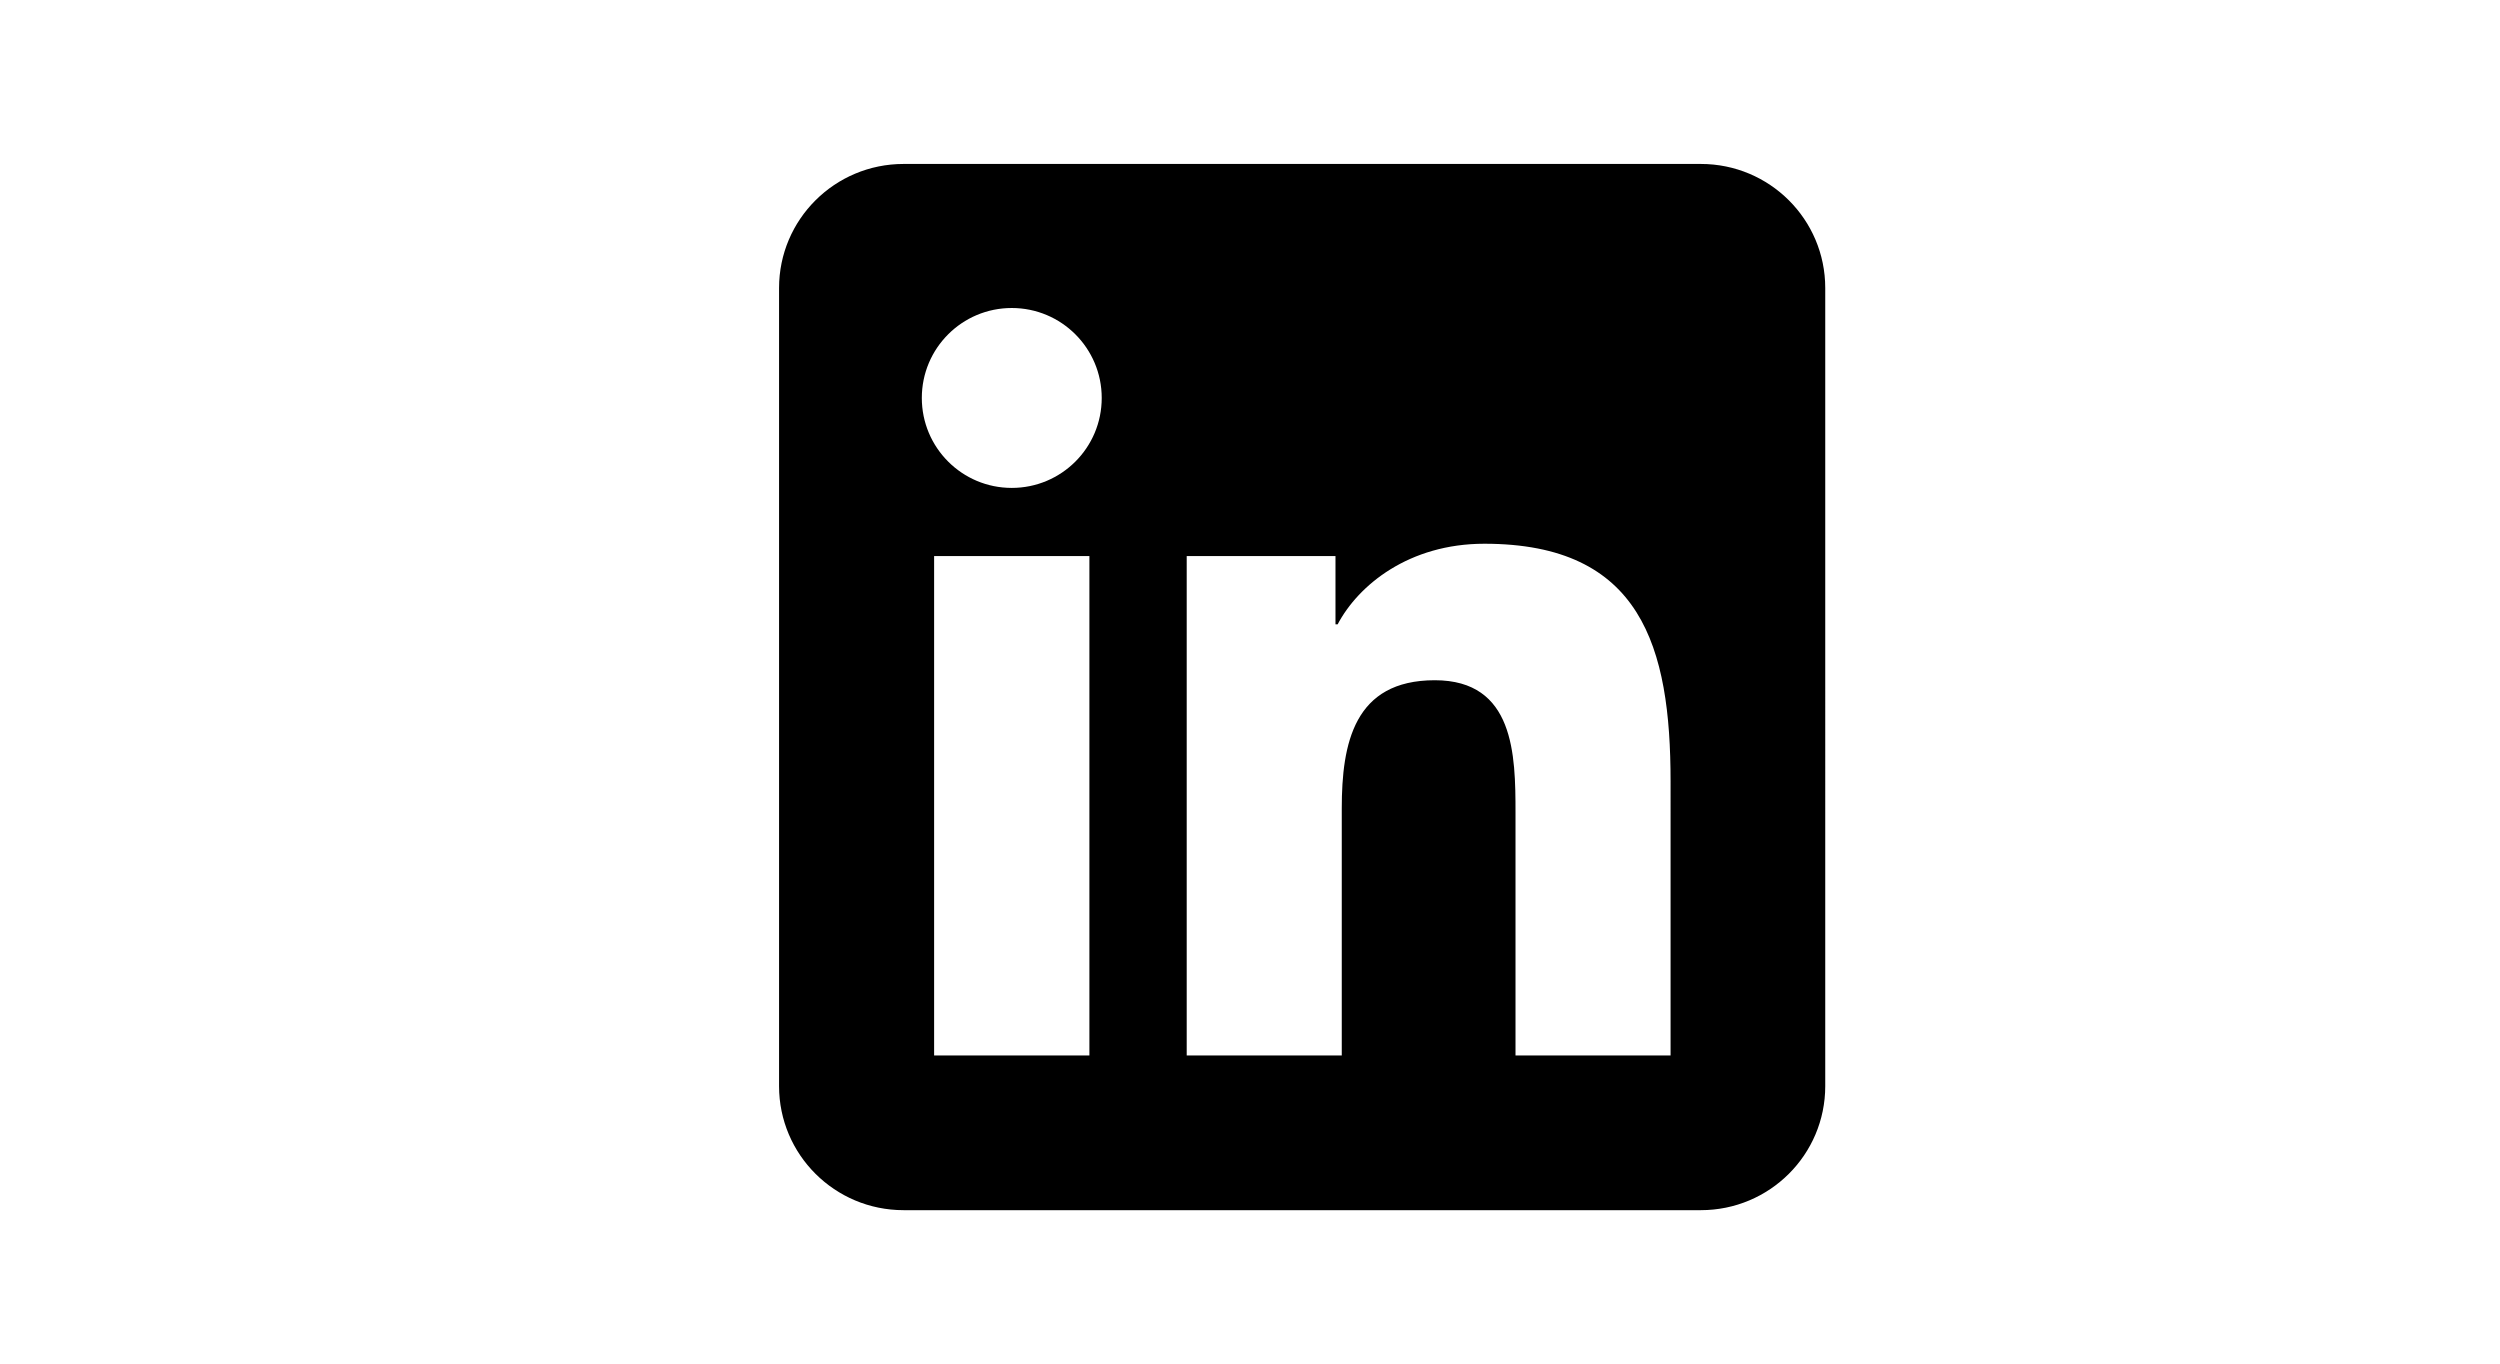
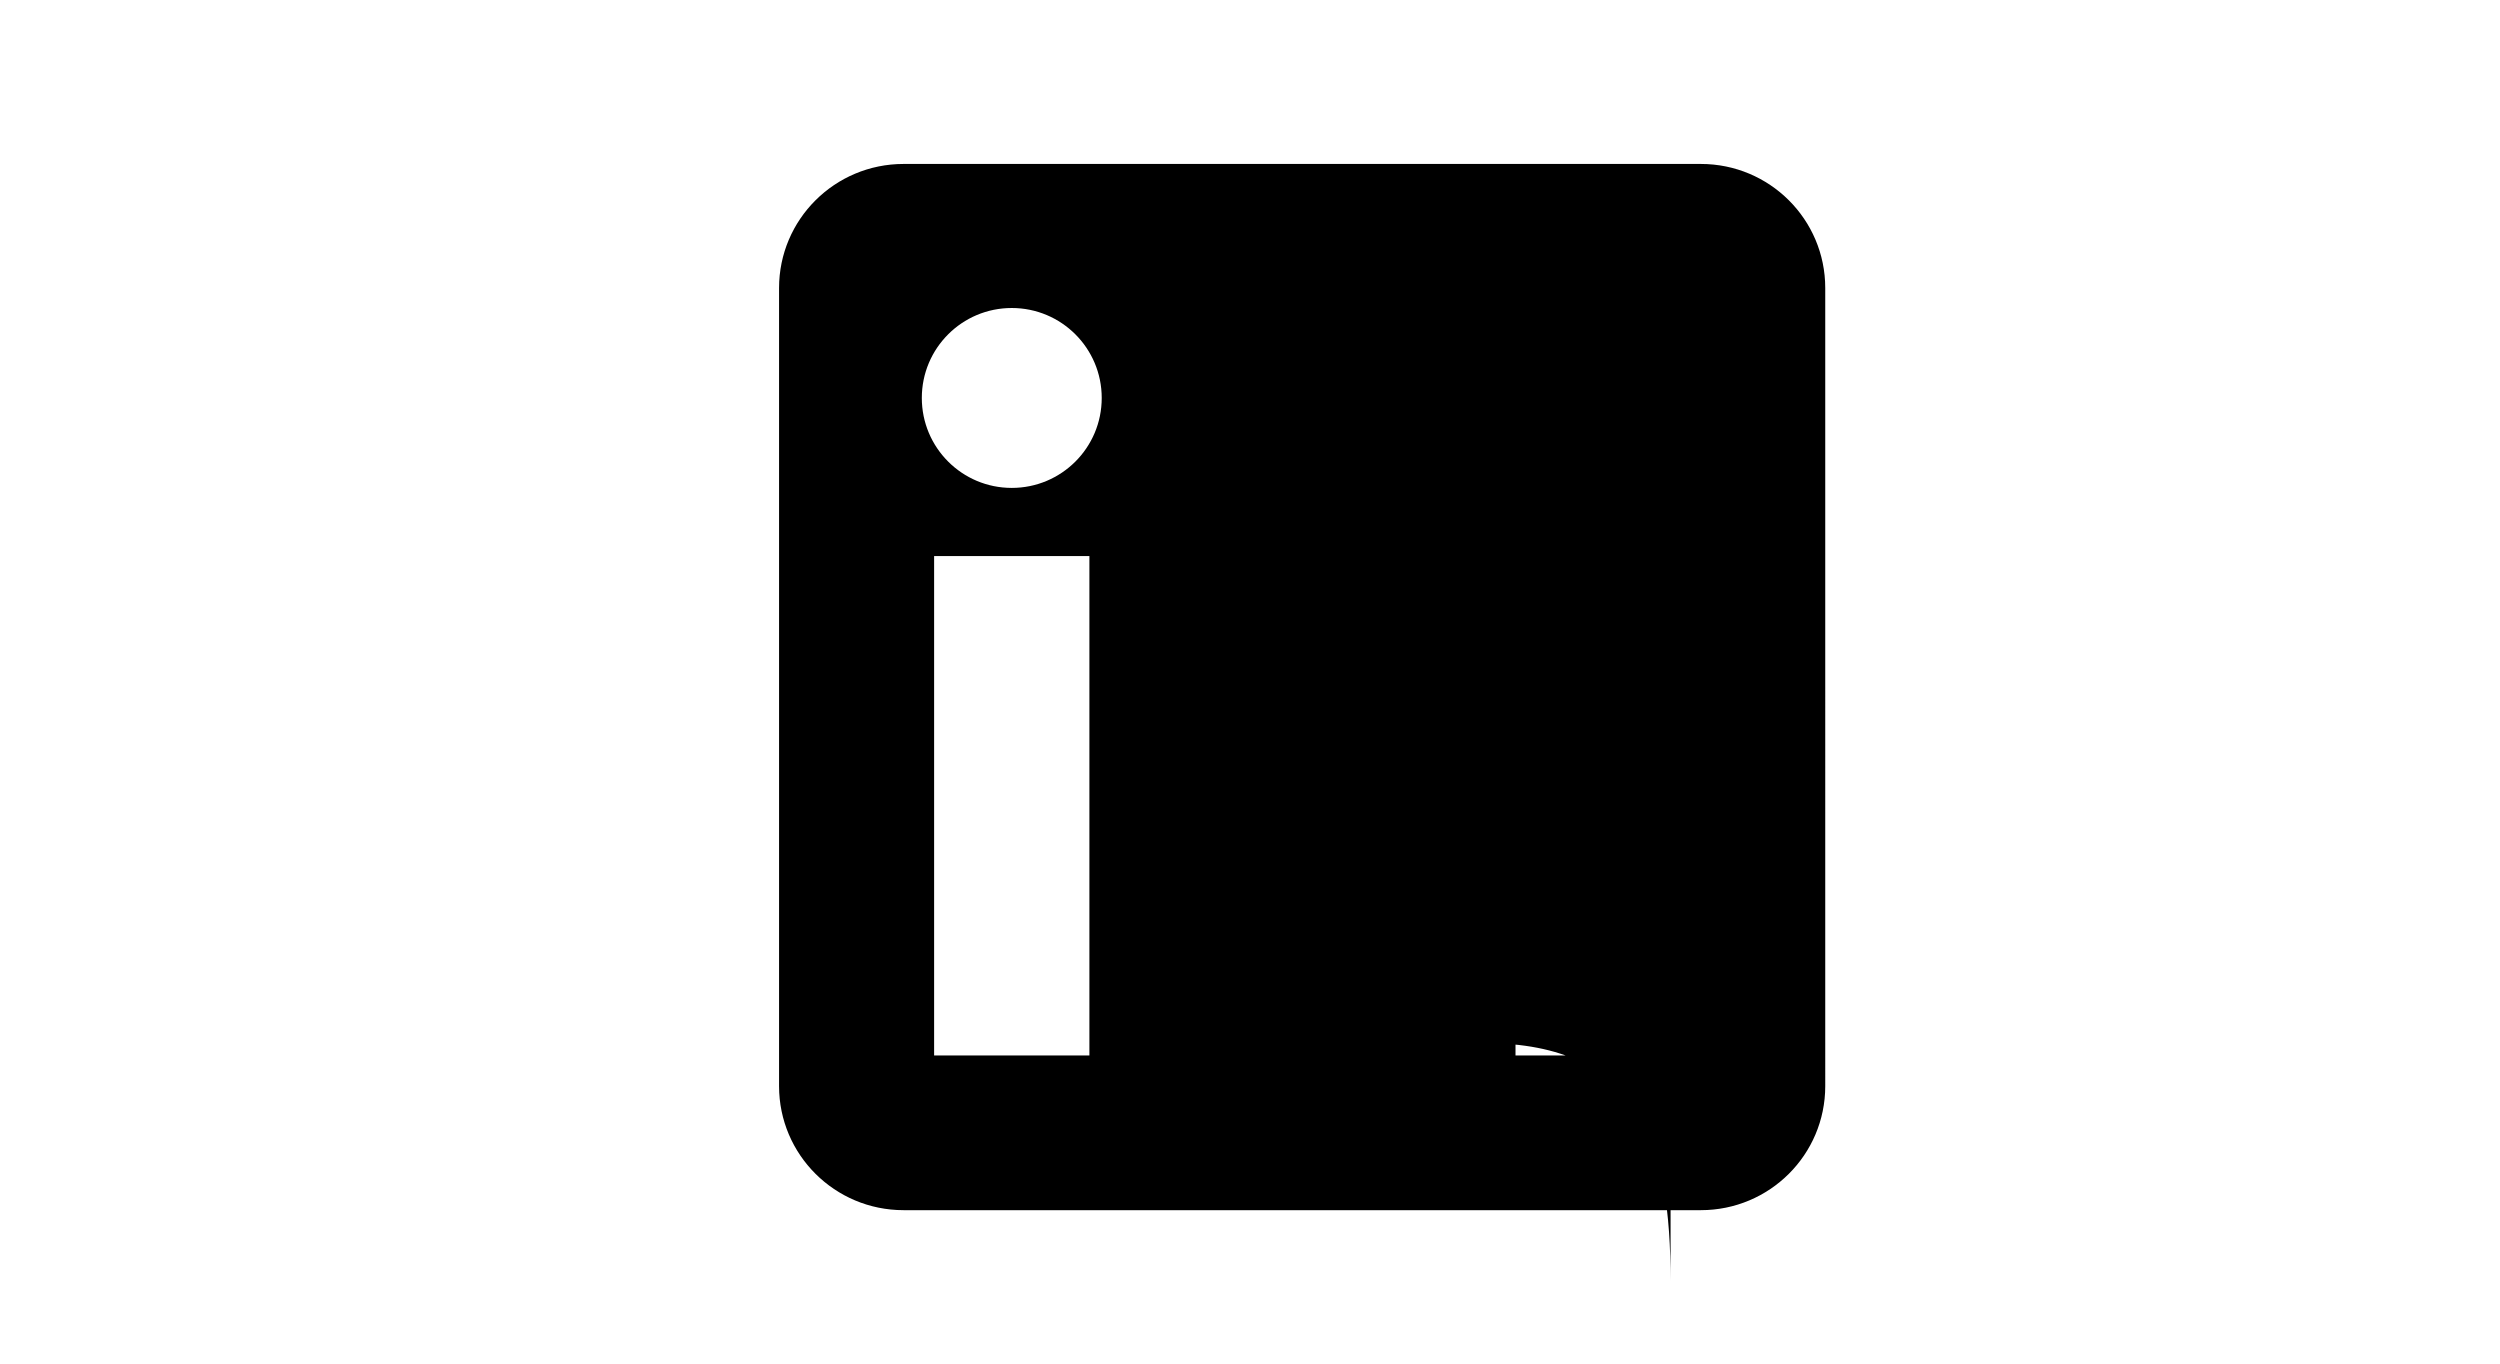
<svg xmlns="http://www.w3.org/2000/svg" version="1.1" x="0px" y="0px" width="102.637px" height="56px" viewBox="0 0 102.637 56" enable-background="new 0 0 102.637 56" xml:space="preserve">
  <g id="Layer_1">
</g>
  <g id="Layer_2">
    <g>
-       <path d="M69.828,6.731H37.096c-2.823,0-5.112,2.279-5.112,5.093v32.766c0,2.813,2.288,5.093,5.112,5.093h32.732    c2.823,0,5.107-2.279,5.107-5.093V11.823C74.935,9.01,72.651,6.731,69.828,6.731z M44.725,43.331H38.35V22.829h6.375V43.331z     M41.538,20.031c-2.041,0-3.693-1.652-3.693-3.693c0-2.041,1.652-3.693,3.693-3.693c2.041,0,3.693,1.653,3.693,3.693    C45.231,18.379,43.579,20.031,41.538,20.031z M68.585,43.331h-6.366v-9.966c0-2.376-0.044-5.438-3.314-5.438    c-3.314,0-3.819,2.59-3.819,5.263v10.141H48.72V22.829h6.108v2.804h0.088c0.851-1.613,2.925-3.31,6.025-3.31    c6.453,0,7.644,4.242,7.644,9.758V43.331z" />
+       <path d="M69.828,6.731H37.096c-2.823,0-5.112,2.279-5.112,5.093v32.766c0,2.813,2.288,5.093,5.112,5.093h32.732    c2.823,0,5.107-2.279,5.107-5.093V11.823C74.935,9.01,72.651,6.731,69.828,6.731z M44.725,43.331H38.35V22.829h6.375V43.331z     M41.538,20.031c-2.041,0-3.693-1.652-3.693-3.693c0-2.041,1.652-3.693,3.693-3.693c2.041,0,3.693,1.653,3.693,3.693    C45.231,18.379,43.579,20.031,41.538,20.031z M68.585,43.331h-6.366v-9.966c0-2.376-0.044-5.438-3.314-5.438    c-3.314,0-3.819,2.59-3.819,5.263v10.141H48.72h6.108v2.804h0.088c0.851-1.613,2.925-3.31,6.025-3.31    c6.453,0,7.644,4.242,7.644,9.758V43.331z" />
    </g>
  </g>
</svg>